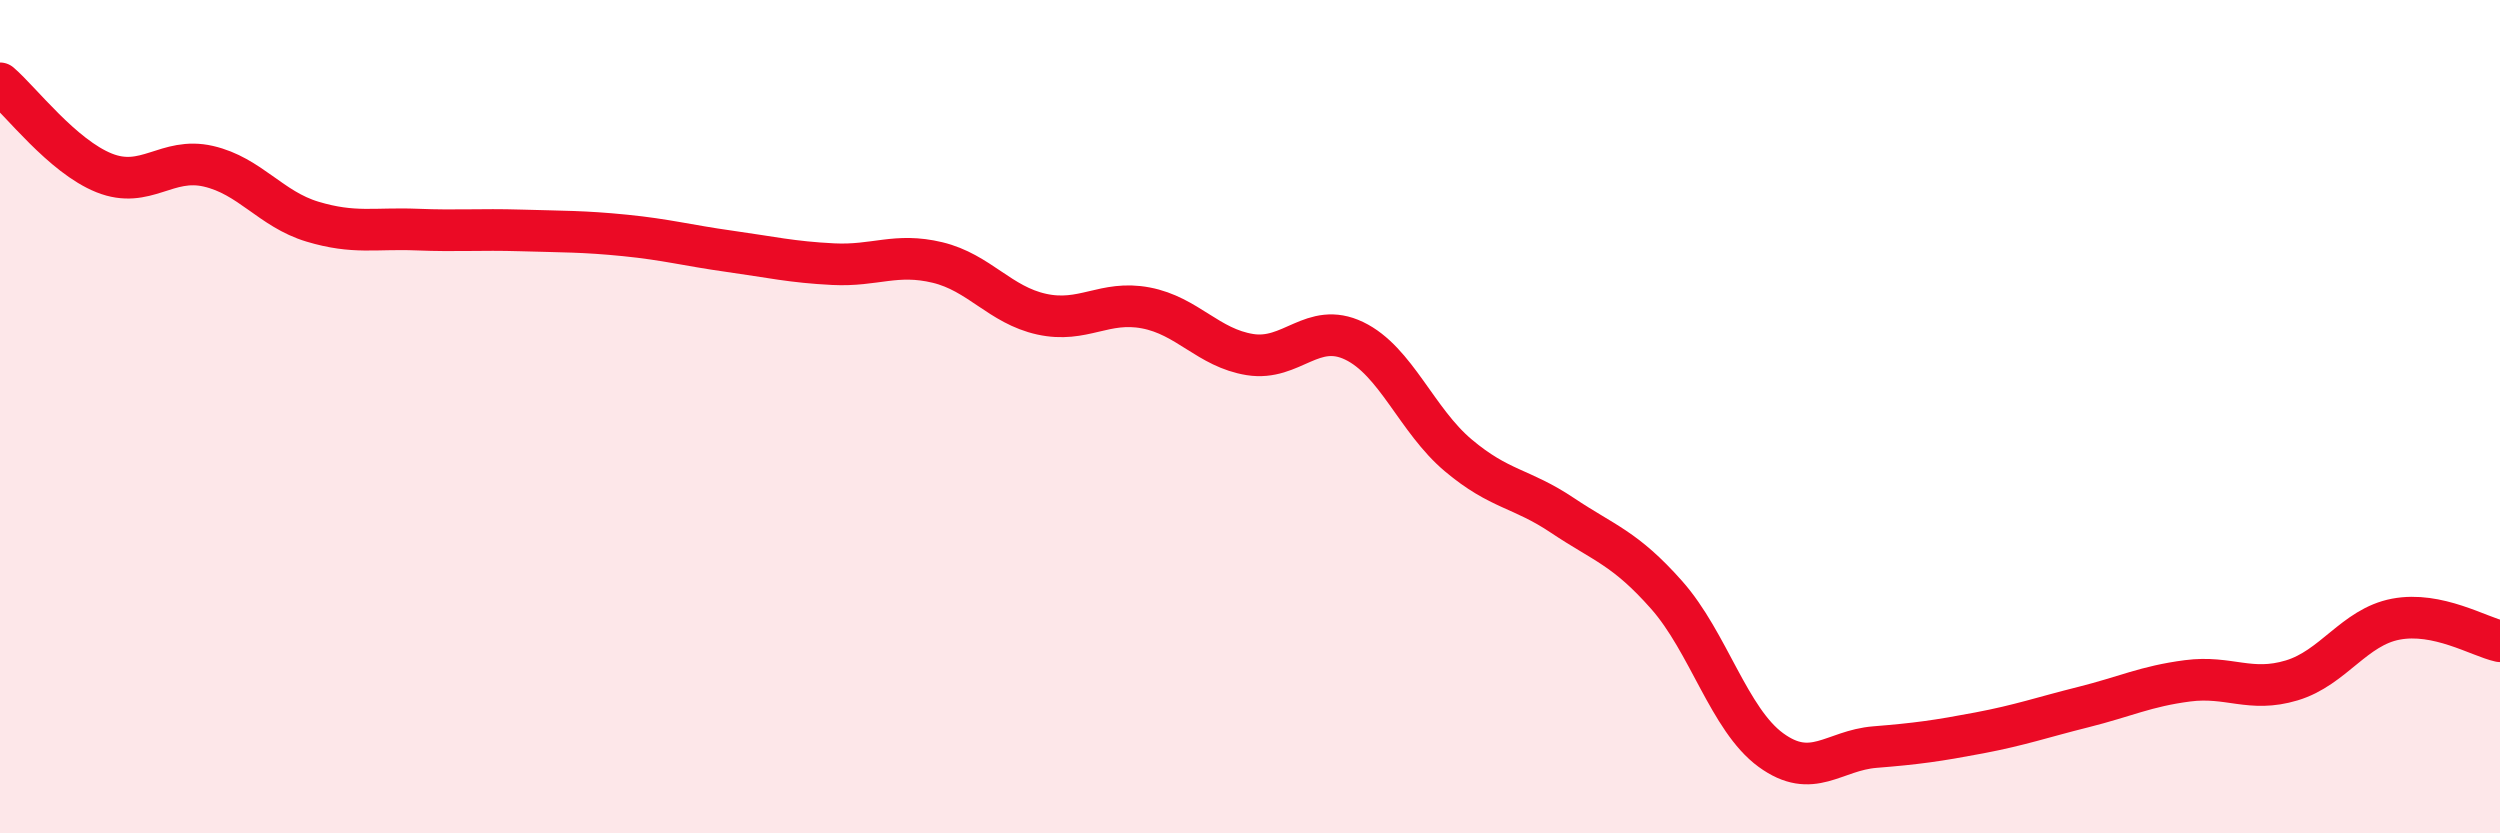
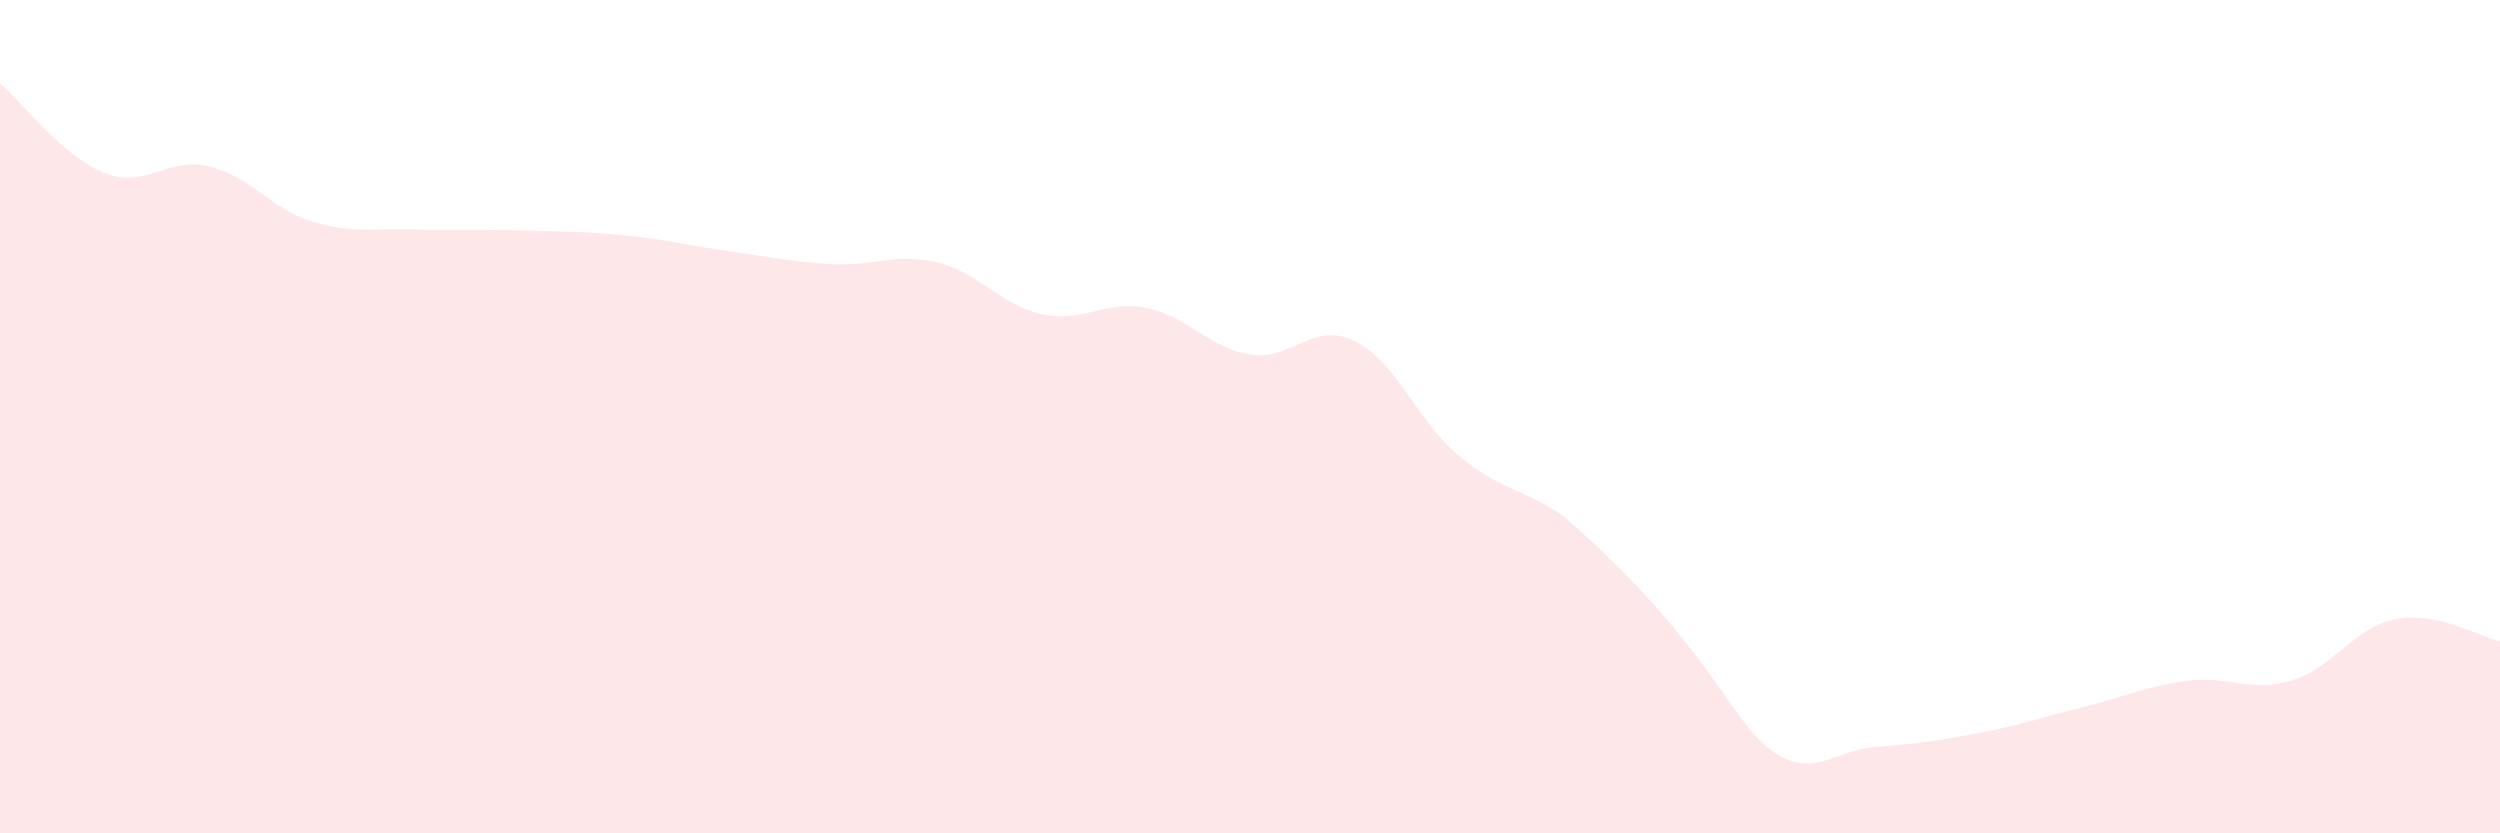
<svg xmlns="http://www.w3.org/2000/svg" width="60" height="20" viewBox="0 0 60 20">
-   <path d="M 0,2 C 0.5,2.43 1.5,3.75 2.5,4.15 C 3.5,4.55 4,3.76 5,3.99 C 6,4.22 6.5,5.02 7.5,5.32 C 8.5,5.62 9,5.47 10,5.51 C 11,5.55 11.5,5.5 12.5,5.53 C 13.5,5.56 14,5.55 15,5.65 C 16,5.75 16.5,5.89 17.5,6.03 C 18.5,6.17 19,6.29 20,6.34 C 21,6.39 21.5,6.06 22.5,6.3 C 23.5,6.54 24,7.32 25,7.54 C 26,7.76 26.5,7.2 27.5,7.39 C 28.5,7.58 29,8.35 30,8.51 C 31,8.67 31.5,7.7 32.5,8.18 C 33.5,8.66 34,10.09 35,10.93 C 36,11.77 36.5,11.7 37.5,12.37 C 38.5,13.04 39,13.15 40,14.28 C 41,15.41 41.5,17.27 42.5,18 C 43.5,18.73 44,18.01 45,17.93 C 46,17.85 46.5,17.78 47.5,17.59 C 48.5,17.4 49,17.22 50,16.97 C 51,16.72 51.5,16.47 52.5,16.34 C 53.5,16.21 54,16.63 55,16.33 C 56,16.03 56.5,15.05 57.5,14.86 C 58.5,14.67 59.5,15.28 60,15.39L60 20L0 20Z" fill="#EB0A25" opacity="0.1" stroke-linecap="round" stroke-linejoin="round" />
-   <path d="M 0,2 C 0.5,2.43 1.5,3.75 2.5,4.15 C 3.5,4.55 4,3.76 5,3.99 C 6,4.22 6.5,5.02 7.5,5.32 C 8.5,5.62 9,5.47 10,5.51 C 11,5.55 11.5,5.5 12.5,5.53 C 13.5,5.56 14,5.55 15,5.65 C 16,5.75 16.5,5.89 17.5,6.03 C 18.5,6.17 19,6.29 20,6.34 C 21,6.39 21.5,6.06 22.5,6.3 C 23.5,6.54 24,7.32 25,7.54 C 26,7.76 26.5,7.2 27.5,7.39 C 28.5,7.58 29,8.35 30,8.51 C 31,8.67 31.5,7.7 32.5,8.18 C 33.5,8.66 34,10.09 35,10.93 C 36,11.77 36.5,11.7 37.5,12.37 C 38.5,13.04 39,13.15 40,14.28 C 41,15.41 41.5,17.27 42.5,18 C 43.5,18.73 44,18.01 45,17.93 C 46,17.85 46.5,17.78 47.5,17.59 C 48.5,17.4 49,17.22 50,16.97 C 51,16.72 51.5,16.47 52.5,16.34 C 53.5,16.21 54,16.63 55,16.33 C 56,16.03 56.5,15.05 57.5,14.86 C 58.5,14.67 59.5,15.28 60,15.39" stroke="#EB0A25" stroke-width="1" fill="none" stroke-linecap="round" stroke-linejoin="round" />
+   <path d="M 0,2 C 0.5,2.43 1.5,3.75 2.5,4.15 C 3.5,4.55 4,3.76 5,3.99 C 6,4.22 6.5,5.02 7.5,5.32 C 8.5,5.62 9,5.47 10,5.51 C 11,5.55 11.5,5.5 12.5,5.53 C 13.5,5.56 14,5.55 15,5.65 C 16,5.75 16.5,5.89 17.5,6.03 C 18.5,6.17 19,6.29 20,6.34 C 21,6.39 21.5,6.06 22.5,6.3 C 23.5,6.54 24,7.32 25,7.54 C 26,7.76 26.5,7.2 27.5,7.39 C 28.5,7.58 29,8.35 30,8.51 C 31,8.67 31.5,7.7 32.5,8.18 C 33.5,8.66 34,10.09 35,10.93 C 36,11.77 36.5,11.7 37.5,12.37 C 41,15.41 41.5,17.27 42.5,18 C 43.5,18.73 44,18.01 45,17.93 C 46,17.85 46.5,17.78 47.5,17.59 C 48.5,17.4 49,17.22 50,16.97 C 51,16.72 51.5,16.47 52.5,16.34 C 53.5,16.21 54,16.63 55,16.33 C 56,16.03 56.5,15.05 57.5,14.86 C 58.5,14.67 59.5,15.28 60,15.39L60 20L0 20Z" fill="#EB0A25" opacity="0.1" stroke-linecap="round" stroke-linejoin="round" />
</svg>